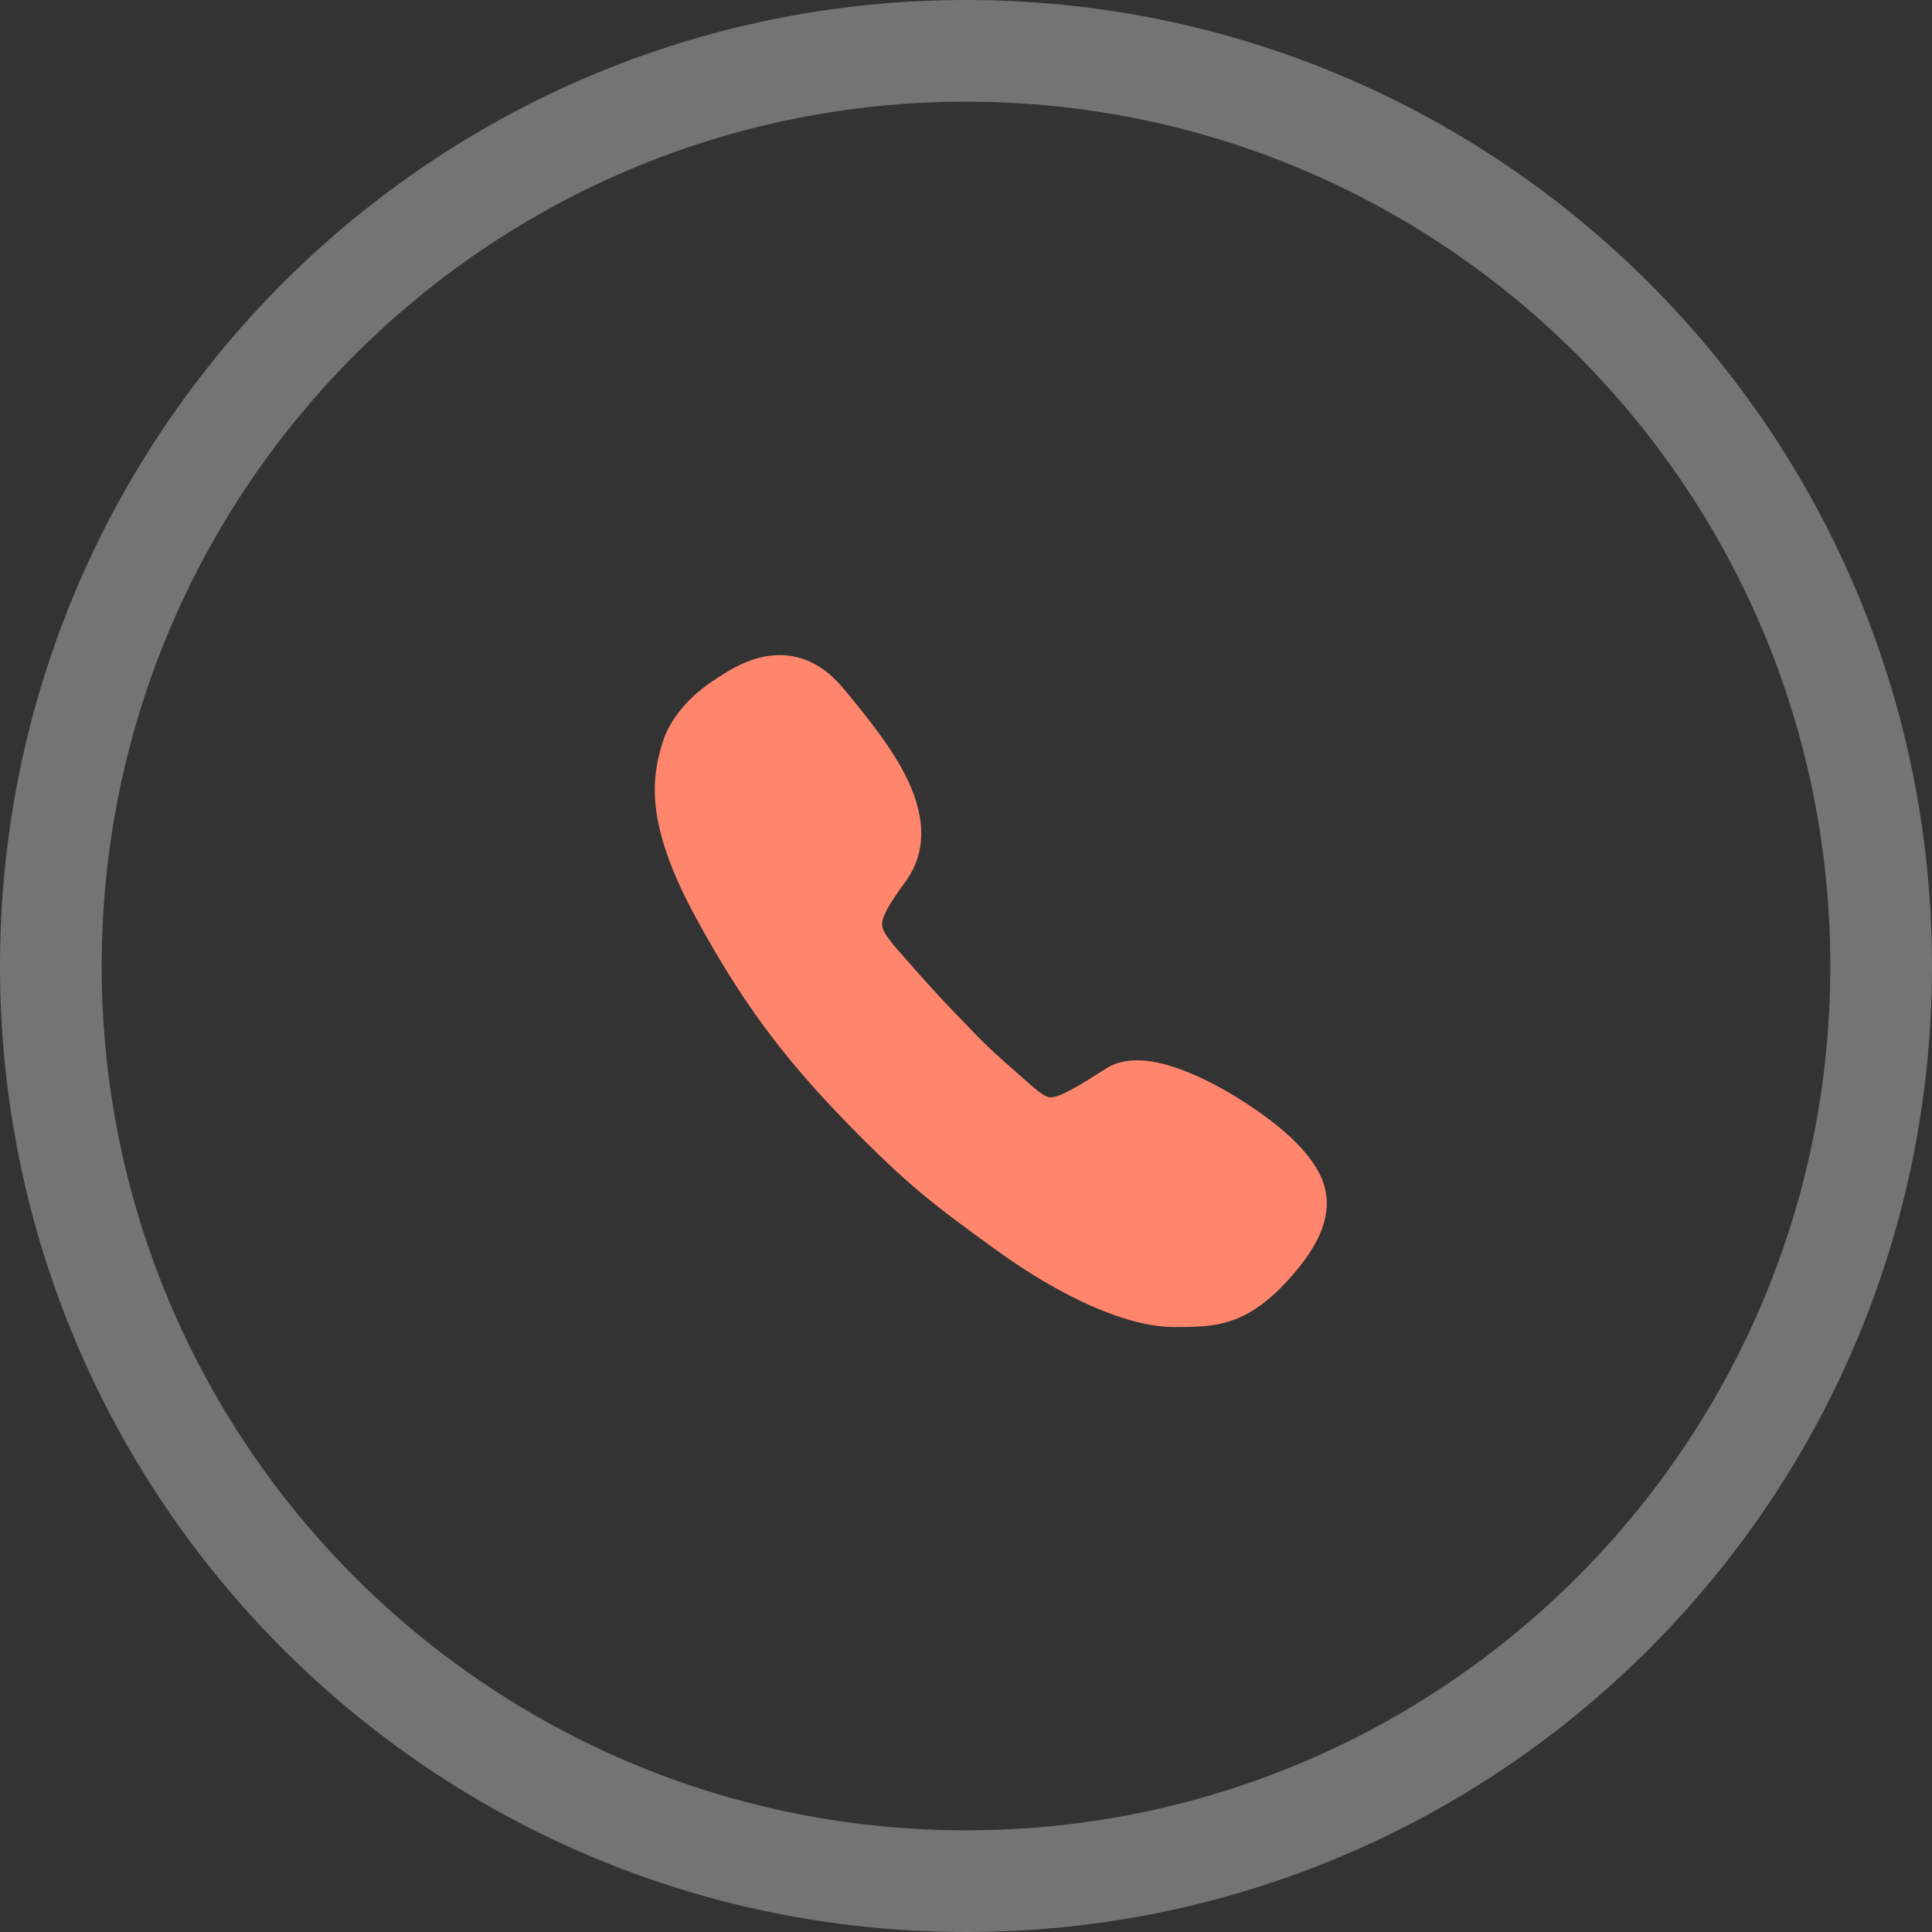
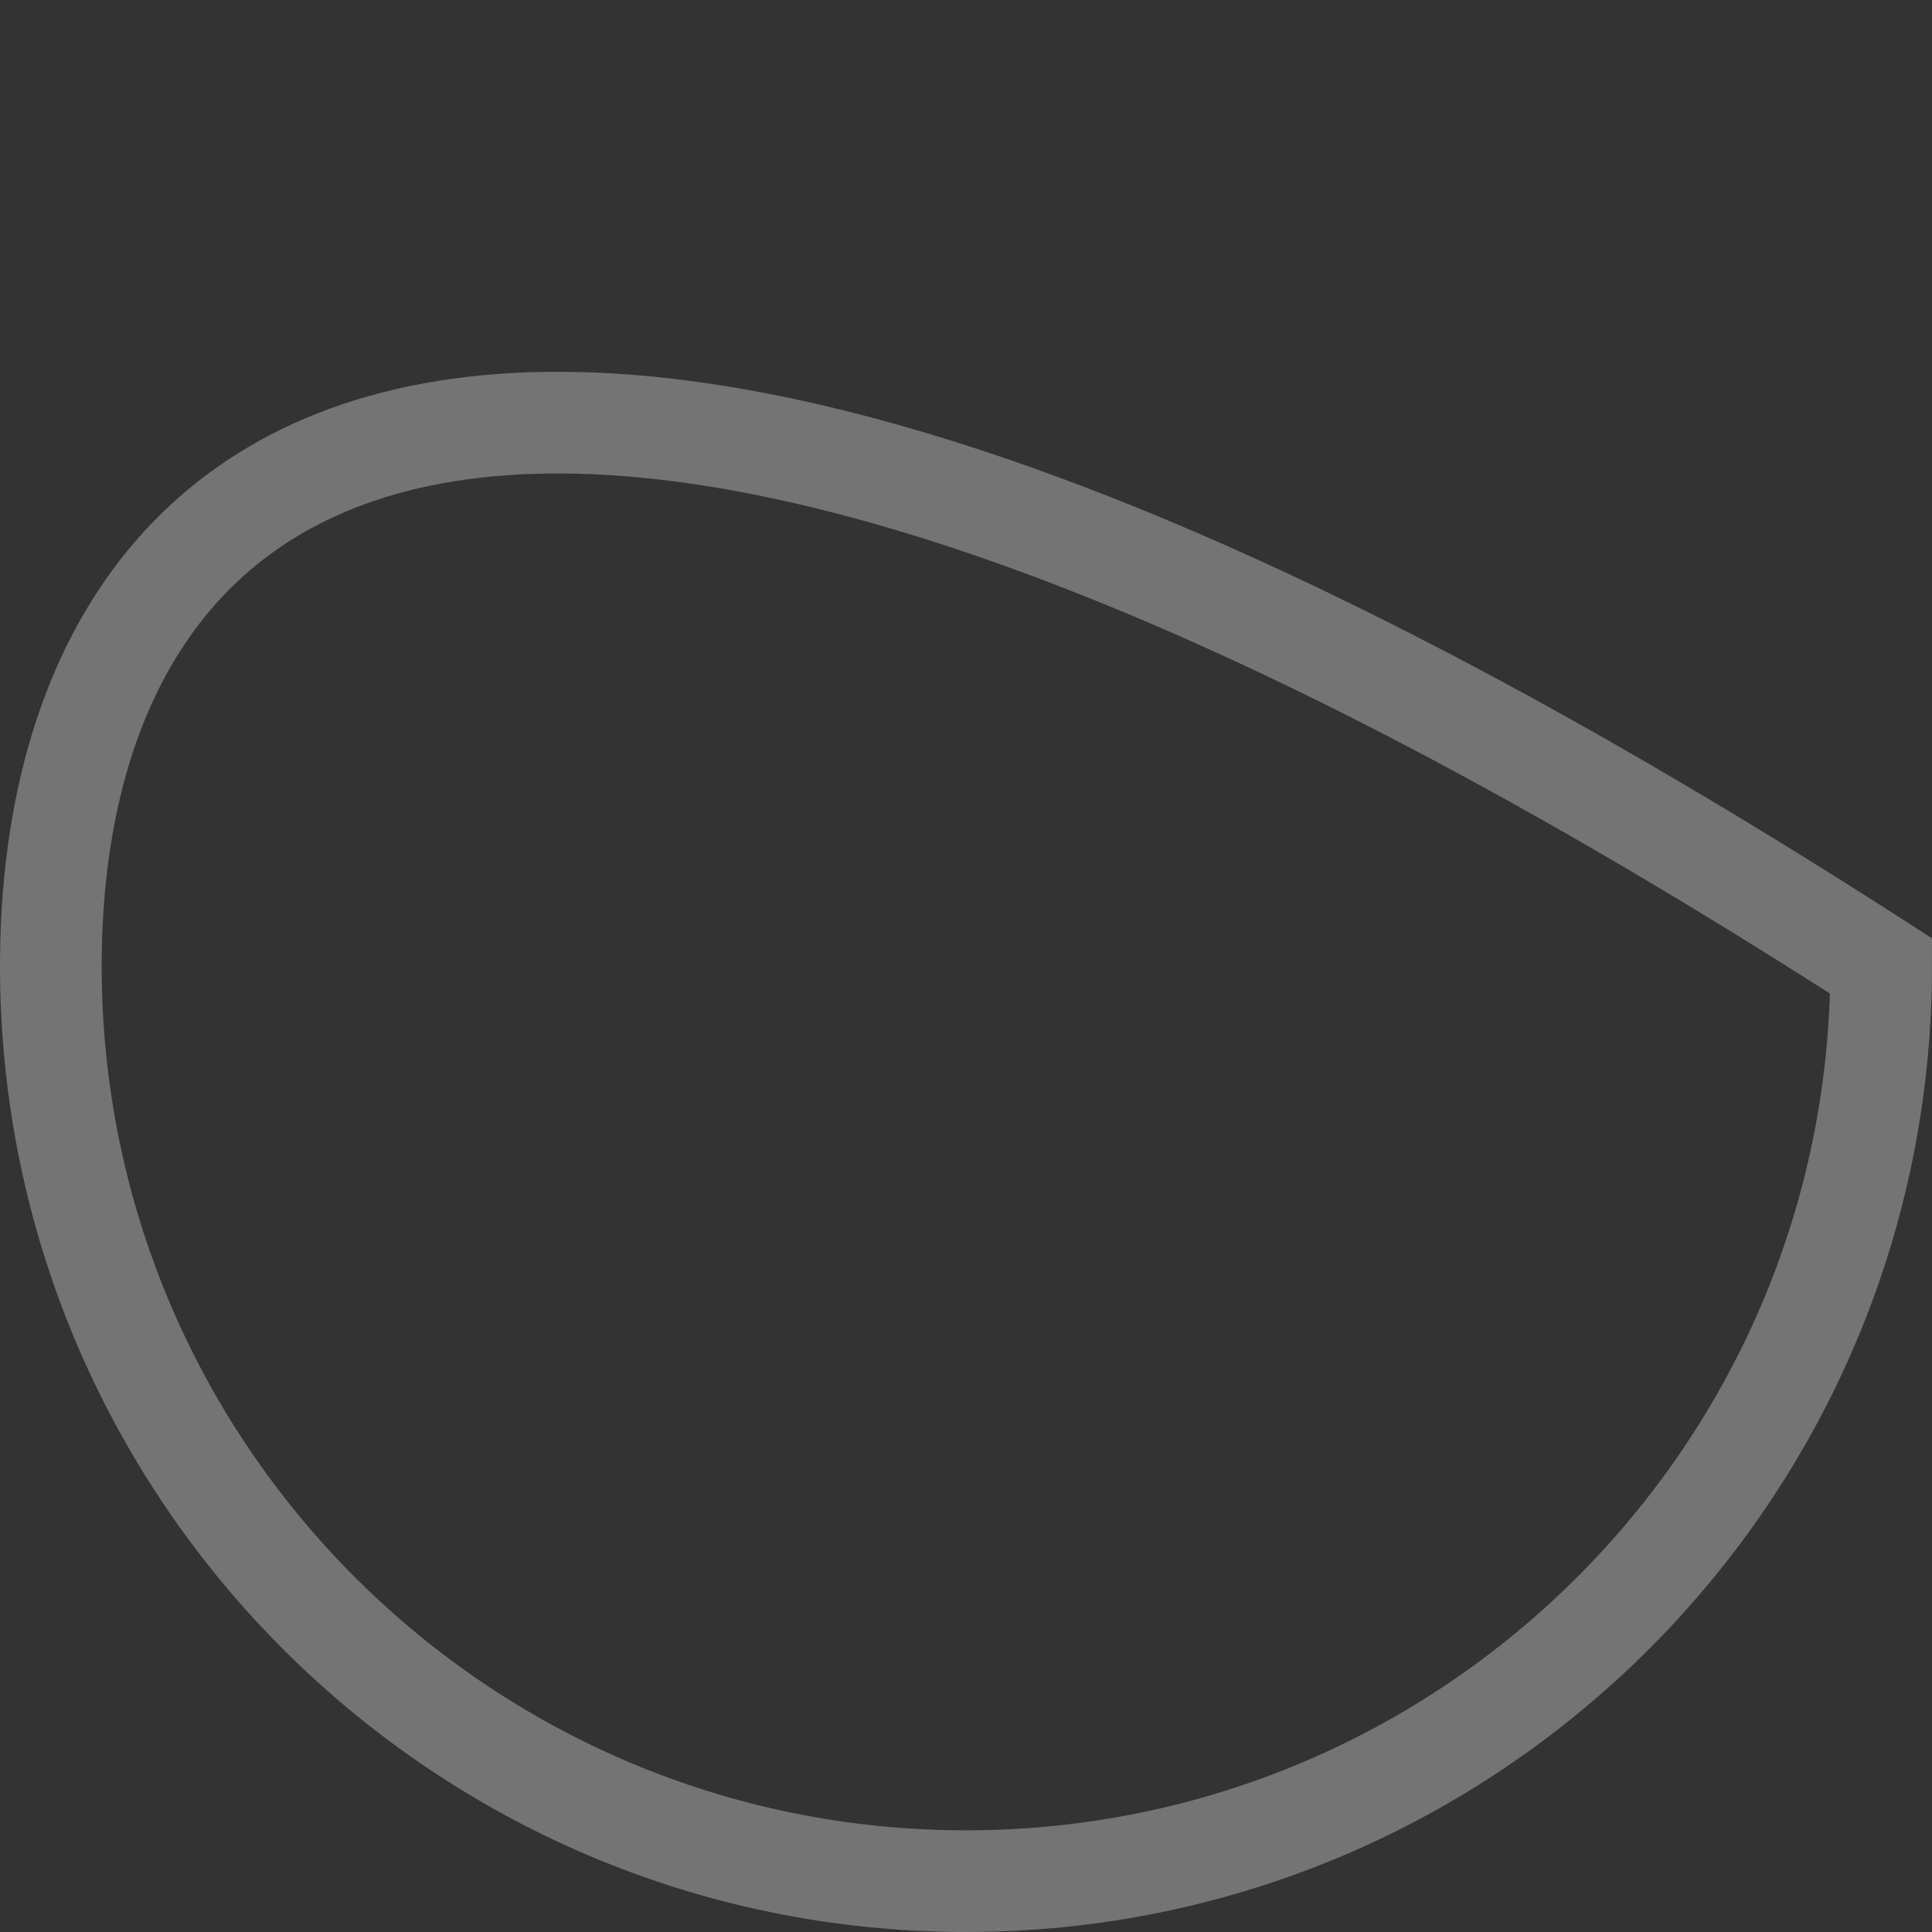
<svg xmlns="http://www.w3.org/2000/svg" width="38" height="38" viewBox="0 0 38 38" fill="none">
  <rect x="0" y="0" width="38" height="38" fill="#333333" stroke="none" />
  <g clip-path="url(#clip0_512_2189)">
-     <path d="M25.493 22.474C24.945 21.91 23.387 20.855 22.366 20.855C22.129 20.855 21.923 20.908 21.754 21.017C21.254 21.336 20.856 21.584 20.665 21.584C20.56 21.584 20.447 21.49 20.199 21.276L20.158 21.238C19.471 20.642 19.325 20.488 19.058 20.21L18.99 20.138C18.942 20.09 18.9 20.045 18.859 20.003C18.626 19.763 18.457 19.59 17.86 18.915L17.834 18.884C17.549 18.562 17.361 18.351 17.35 18.197C17.338 18.047 17.47 17.803 17.804 17.349C18.209 16.801 18.224 16.125 17.853 15.34C17.556 14.721 17.072 14.128 16.644 13.606L16.606 13.561C16.238 13.11 15.81 12.885 15.334 12.885C14.804 12.885 14.365 13.17 14.132 13.32C14.113 13.332 14.095 13.347 14.076 13.358C13.554 13.688 13.175 14.143 13.032 14.604C12.818 15.299 12.675 16.2 13.7 18.073C14.586 19.695 15.39 20.784 16.666 22.095C17.868 23.326 18.401 23.724 19.595 24.587C20.924 25.549 22.2 26.101 23.094 26.101C23.924 26.101 24.577 26.101 25.508 24.978C26.484 23.799 26.079 23.078 25.493 22.474Z" fill="#FF866C" />
-     <path d="M19 37C28.941 37 37 28.941 37 19C37 9.059 28.941 1 19 1C9.059 1 1 9.059 1 19C1 28.941 9.059 37 19 37Z" stroke="white" stroke-opacity="0.32" stroke-width="2" />
+     <path d="M19 37C28.941 37 37 28.941 37 19C9.059 1 1 9.059 1 19C1 28.941 9.059 37 19 37Z" stroke="white" stroke-opacity="0.32" stroke-width="2" />
  </g>
  <defs>
    <clipPath id="clip0_512_2189">
      <rect width="38" height="38" fill="white" />
    </clipPath>
  </defs>
</svg>